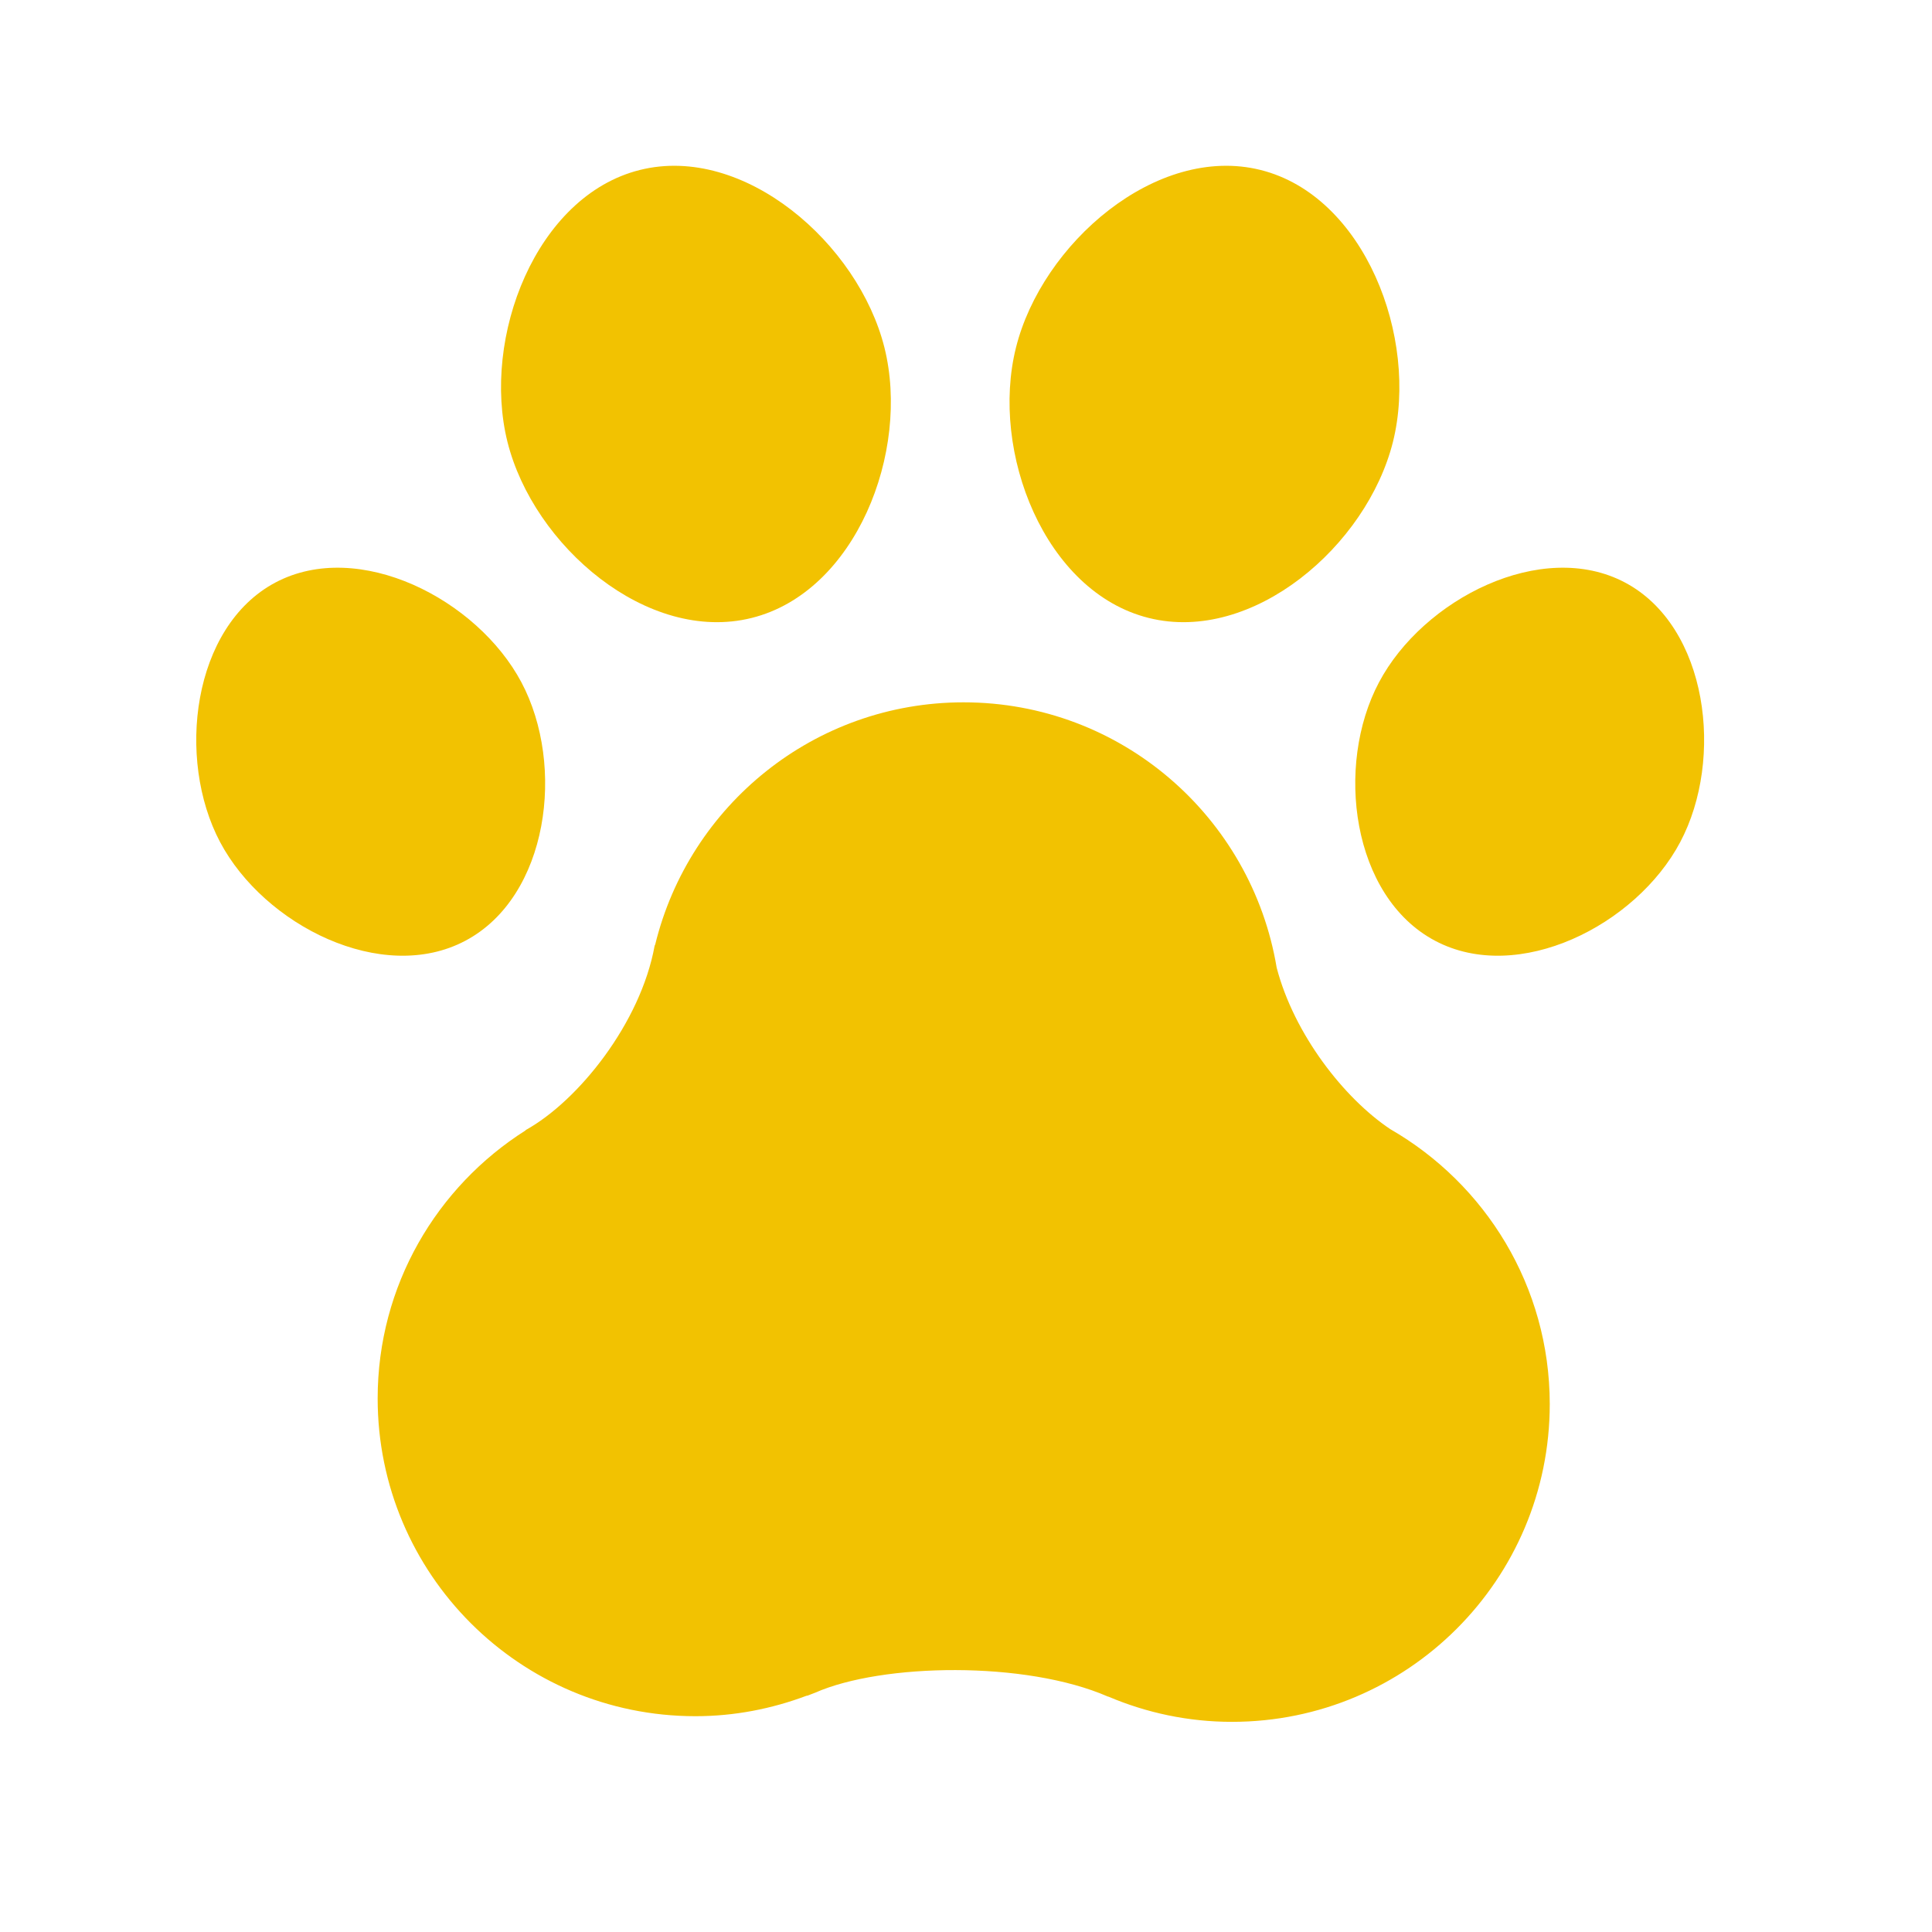
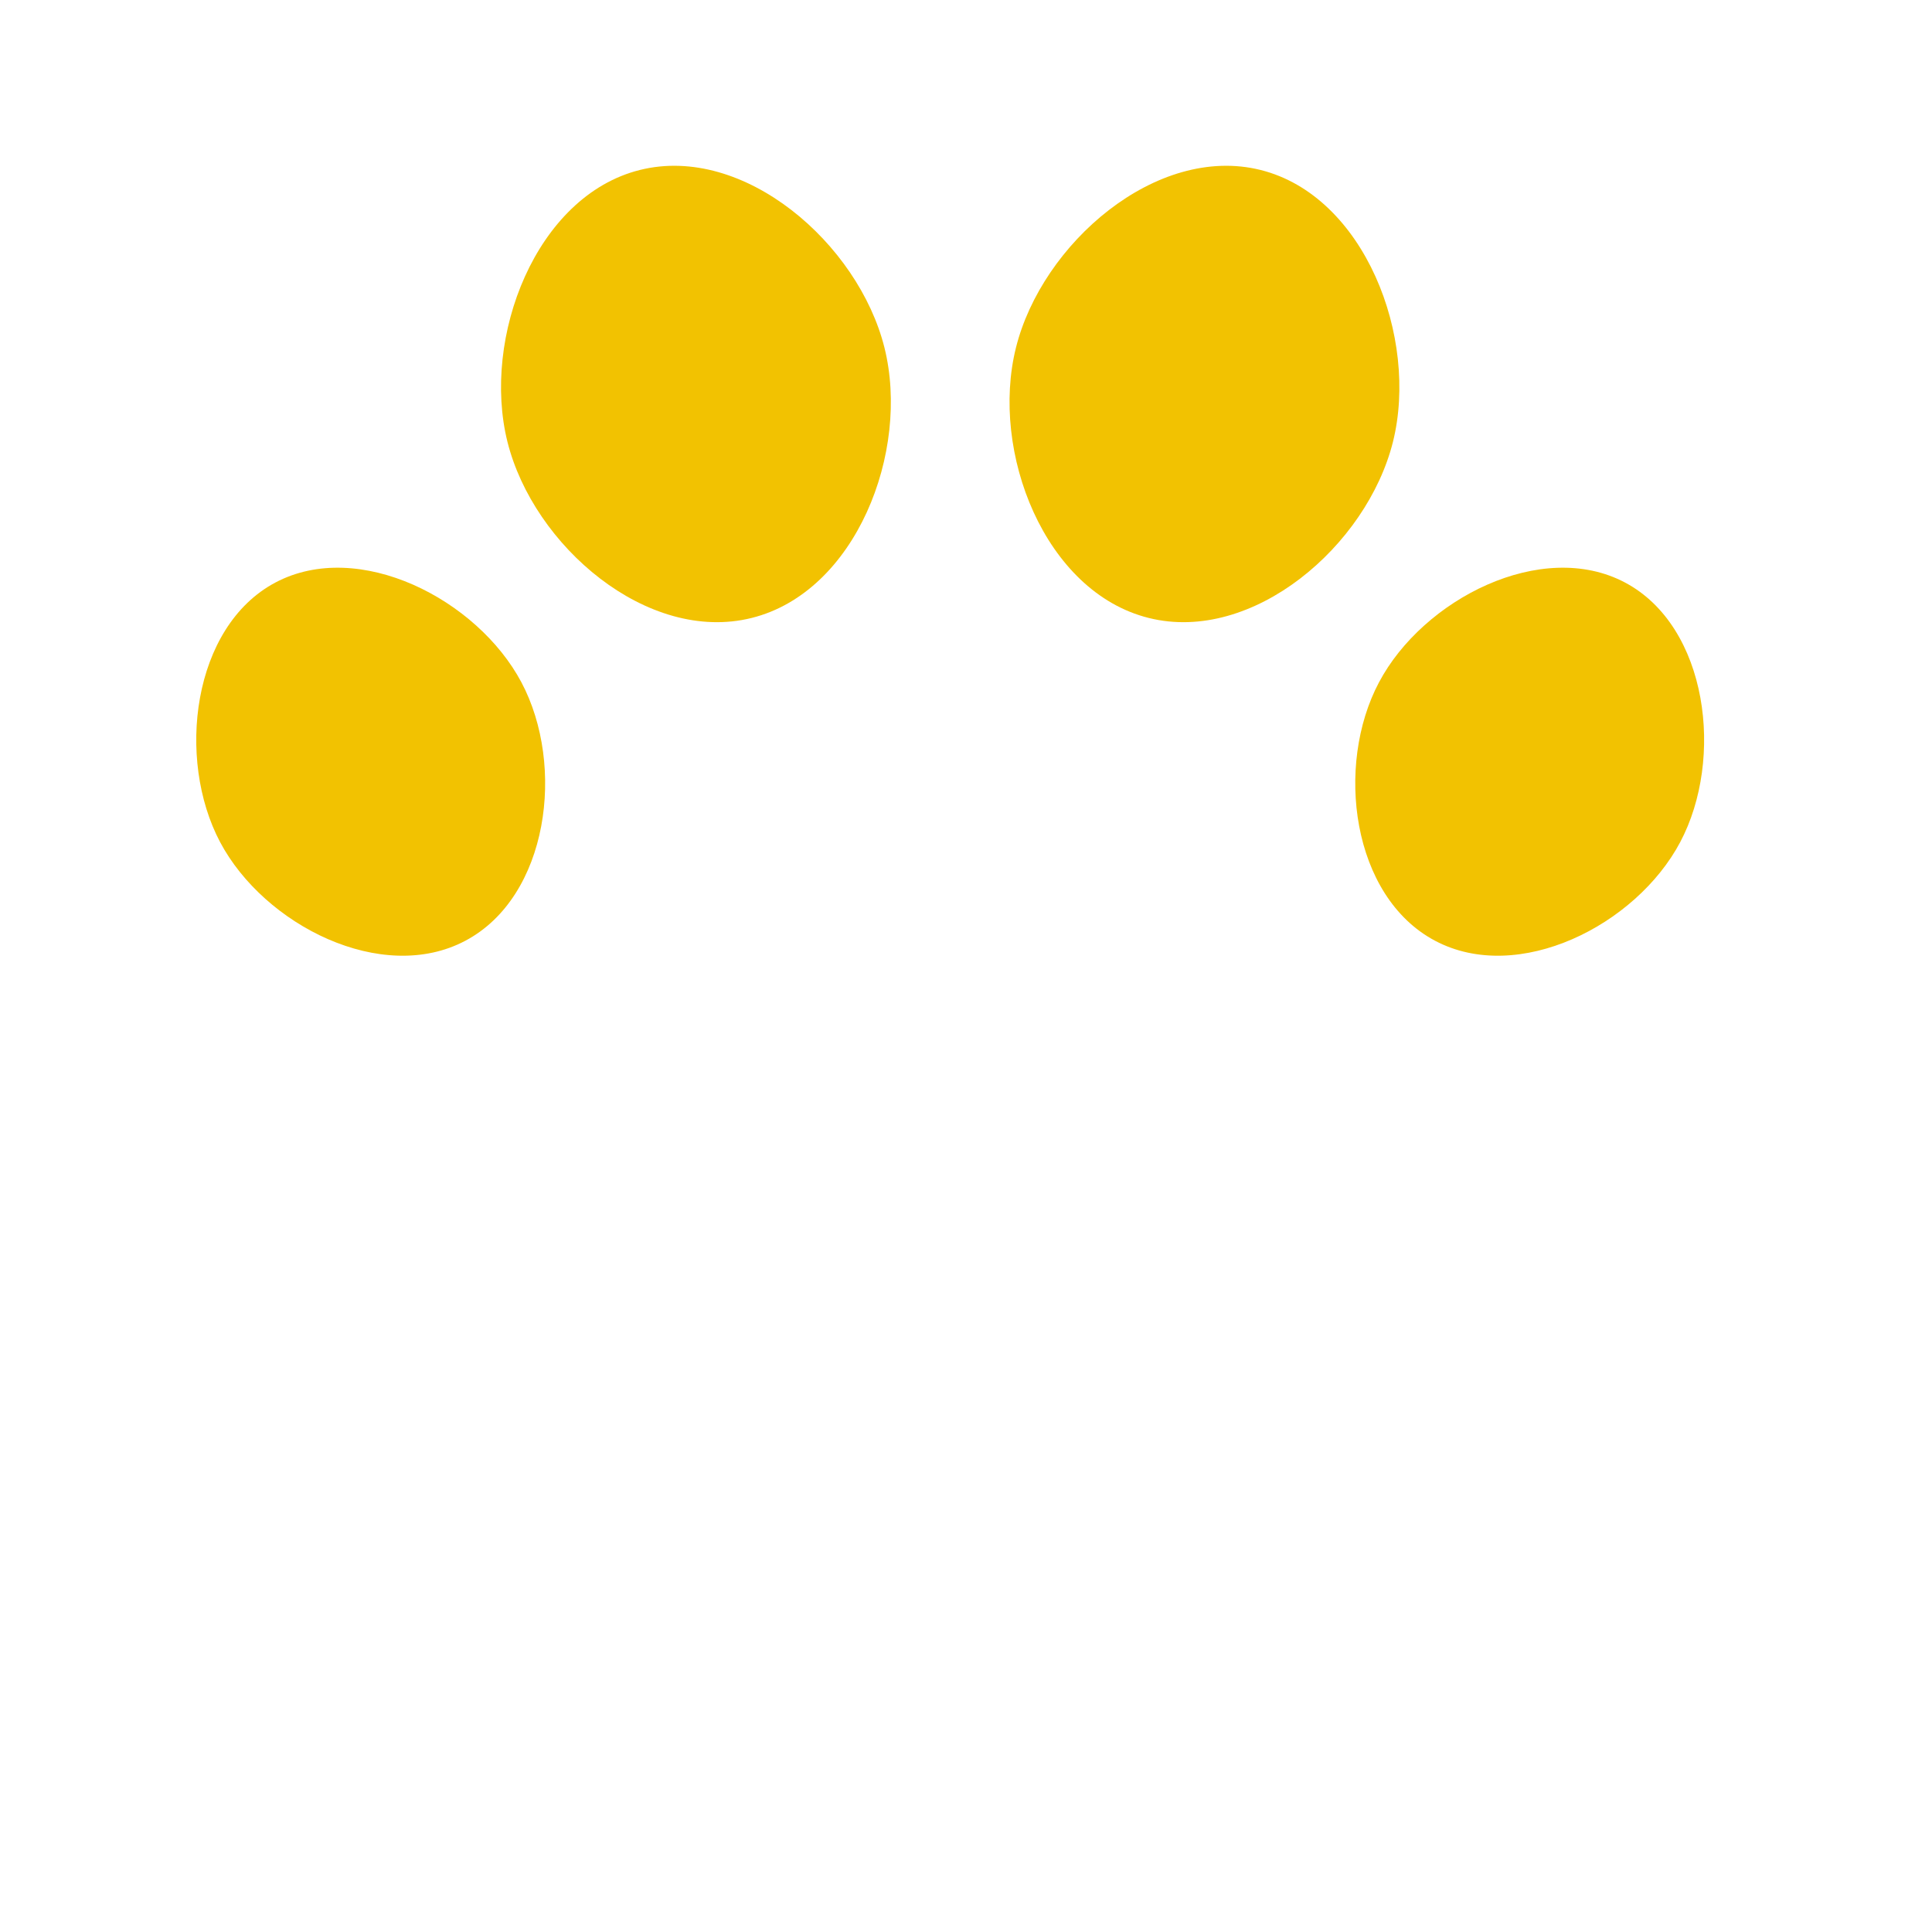
<svg xmlns="http://www.w3.org/2000/svg" version="1.1" id="Layer_3" x="0px" y="0px" width="40px" height="40px" viewBox="0 0 40 40" enable-background="new 0 0 40 40" xml:space="preserve">
  <path fill="#F2C201" d="M18.312,7.199c0.537,2.155-0.594,5.058-2.75,5.595c-2.155,0.538-4.518-1.492-5.056-3.647  c-0.537-2.155,0.587-5.091,2.742-5.628C15.403,2.98,17.774,5.044,18.312,7.199z" />
  <path fill="#F2C201" d="M4.557,17.435c0.914,1.723,3.356,2.956,5.078,2.042c1.724-0.914,2.076-3.625,1.161-5.349  c-0.914-1.724-3.37-2.981-5.093-2.068C3.98,12.972,3.644,15.711,4.557,17.435z" />
  <path fill="#F2C201" d="M21.034,7.199c-0.538,2.155,0.595,5.058,2.749,5.595c2.152,0.538,4.518-1.492,5.057-3.647  c0.536-2.155-0.587-5.091-2.742-5.628C23.943,2.98,21.57,5.044,21.034,7.199z" />
  <path fill="#F2C201" d="M34.787,17.435c-0.912,1.723-3.354,2.956-5.076,2.042c-1.725-0.914-2.076-3.625-1.161-5.349  c0.912-1.724,3.37-2.981,5.093-2.068C35.365,12.972,35.702,15.711,34.787,17.435z" />
-   <path fill="#F2C201" d="M28.783,23.377c-0.96-0.642-1.991-1.966-2.351-3.343c-0.519-3.116-3.219-5.493-6.482-5.493  c-3.093,0-5.68,2.136-6.384,5.012c-0.003,0.012-0.011,0.018-0.013,0.03c-0.291,1.599-1.578,3.208-2.668,3.813  c-0.003,0.002-0.001,0.006-0.004,0.008c-1.838,1.165-3.062,3.211-3.062,5.549c0,3.633,2.945,6.579,6.579,6.579  c0.81,0,1.582-0.154,2.297-0.422c0.011-0.004,0.022-0.001,0.034-0.007c0.023-0.012,0.058-0.021,0.082-0.032  c0.022-0.009,0.045-0.017,0.067-0.026c1.383-0.61,4.354-0.664,6.061,0.081c0.005,0.002,0.008,0,0.012,0.002  c0.785,0.333,1.647,0.521,2.555,0.521c3.635,0,6.58-2.945,6.58-6.58C32.084,26.631,30.754,24.512,28.783,23.377z" />
</svg>